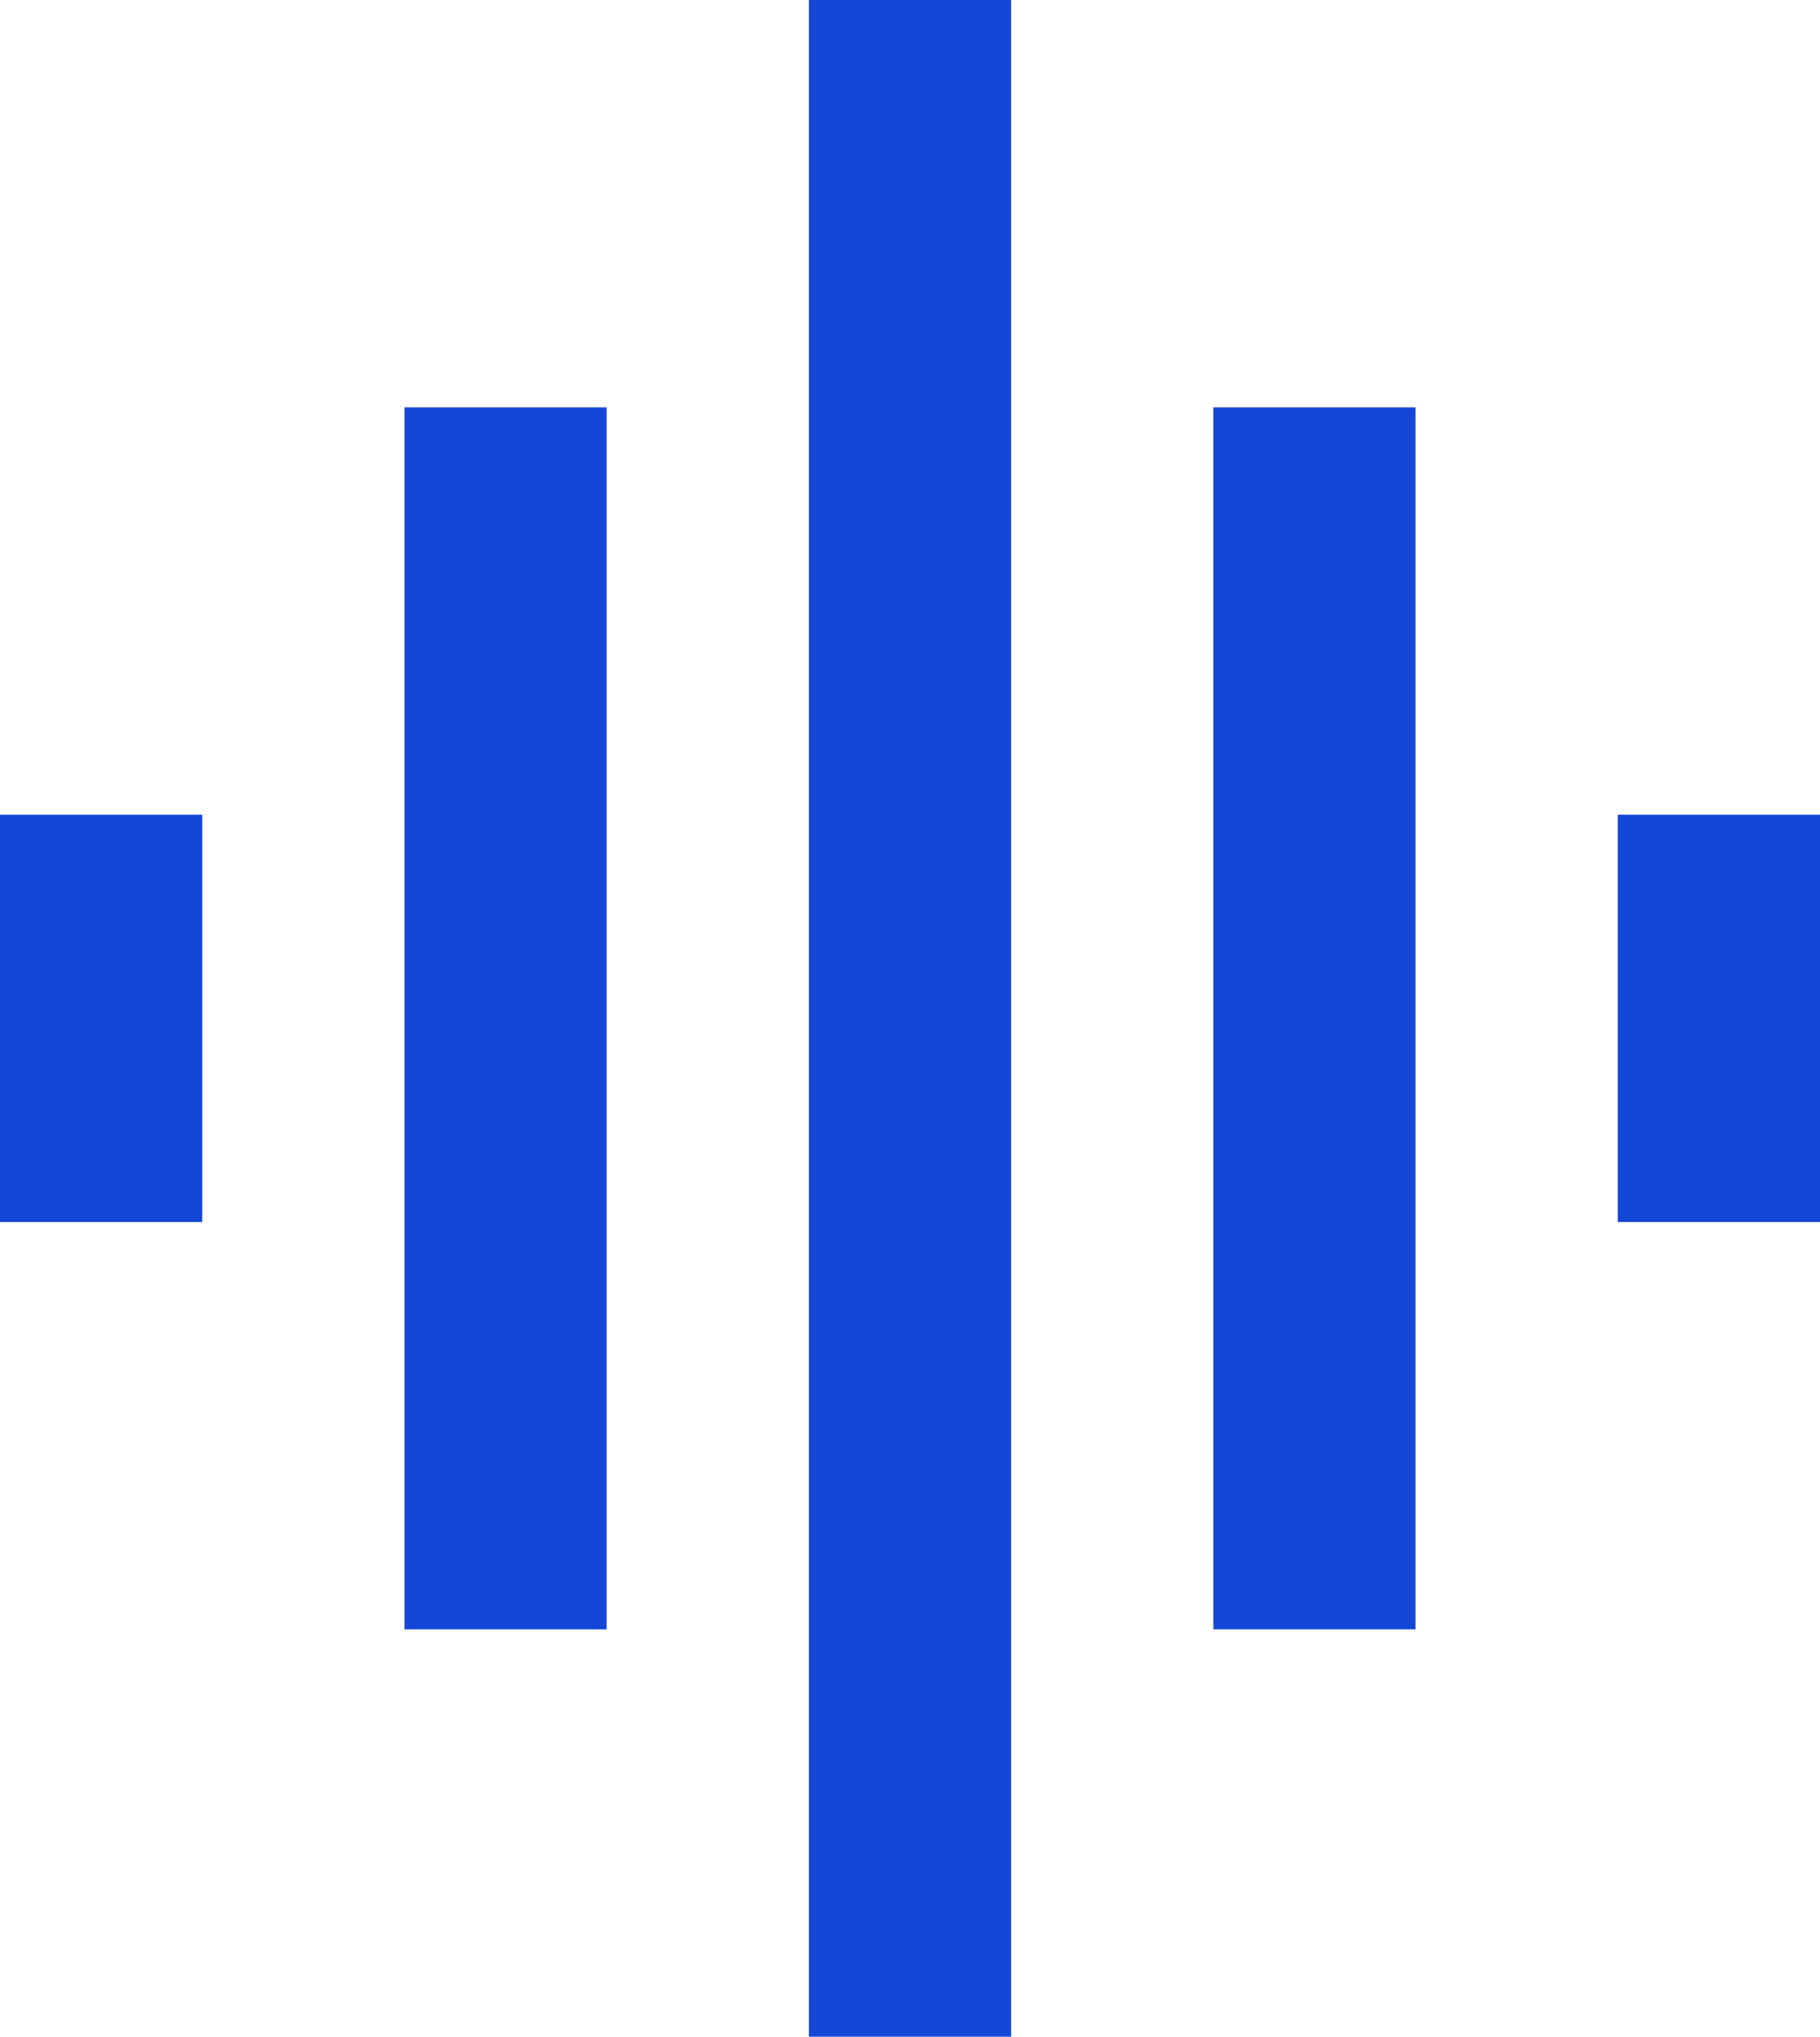
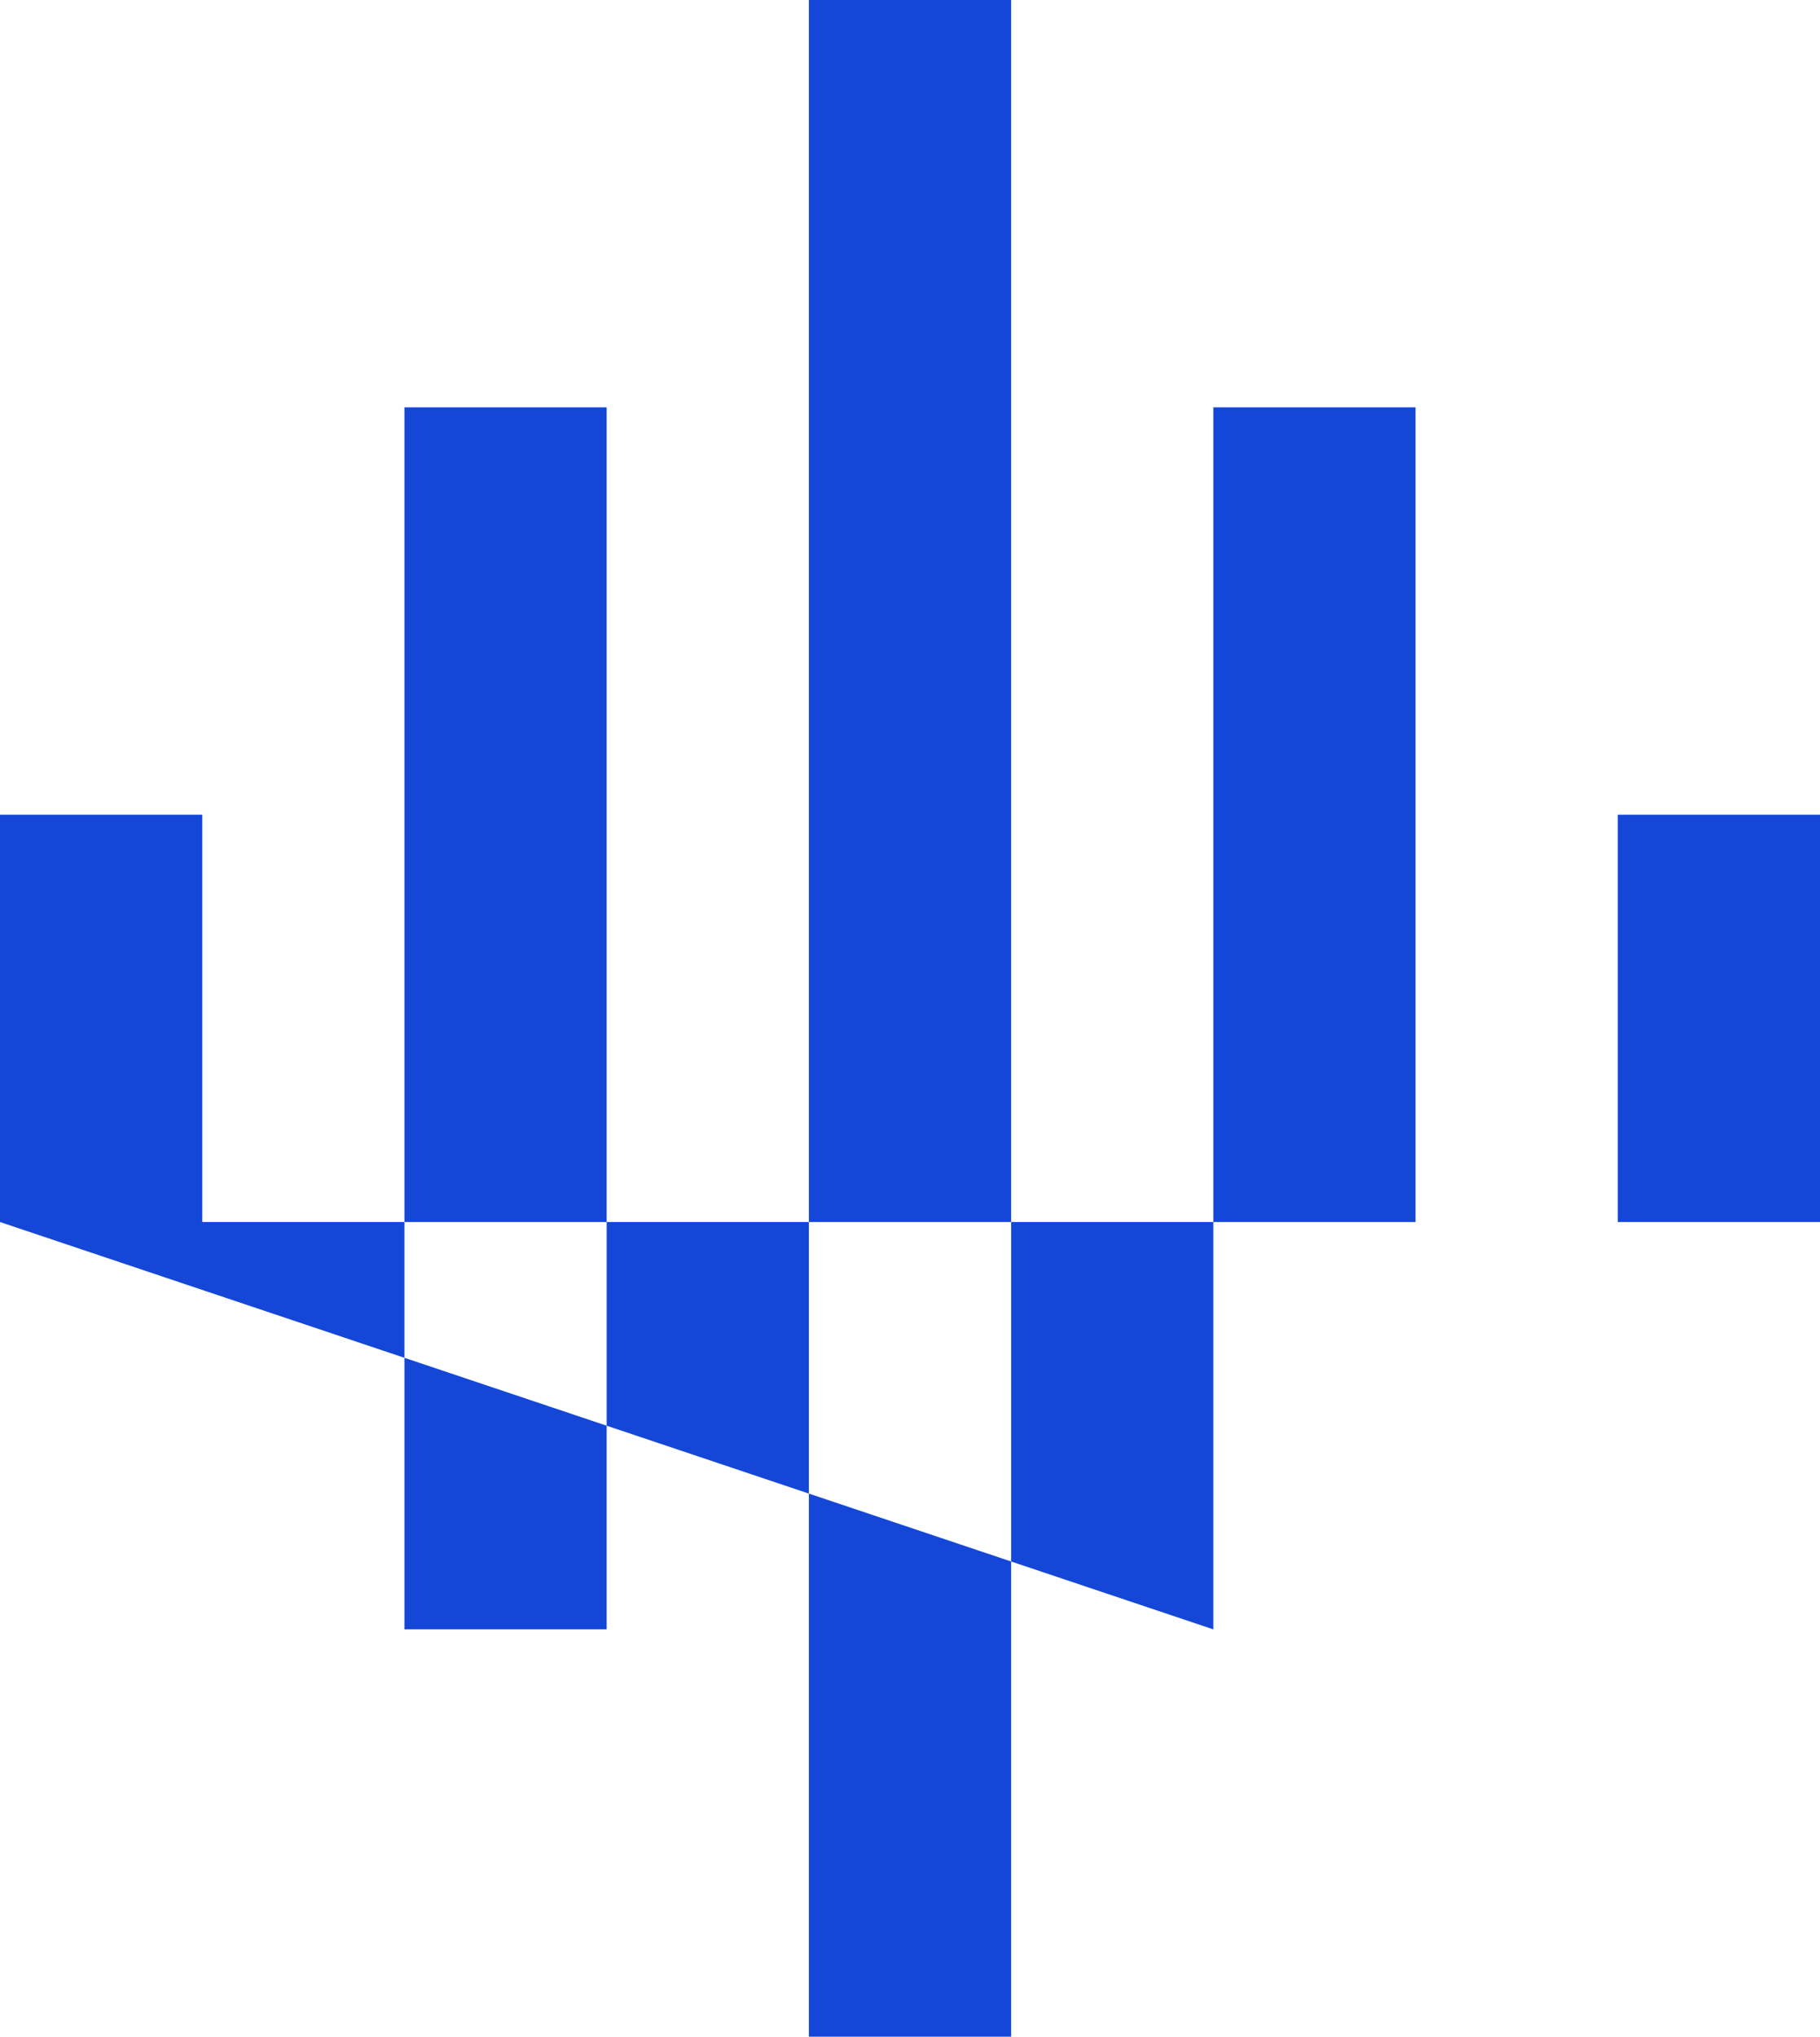
<svg xmlns="http://www.w3.org/2000/svg" width="59" height="66" viewBox="0 0 59 66" fill="none">
-   <path d="M13.111 52.8H19.667V13.2H13.111V52.8ZM26.222 66H32.778V0H26.222V66ZM0 39.6H6.556V26.4H0V39.6ZM39.333 52.8H45.889V13.2H39.333V52.8ZM52.444 26.4V39.6H59V26.4H52.444Z" fill="#1447D8" />
+   <path d="M13.111 52.8H19.667V13.2H13.111V52.8ZM26.222 66H32.778V0H26.222V66ZM0 39.6H6.556V26.4H0V39.6ZH45.889V13.2H39.333V52.8ZM52.444 26.4V39.6H59V26.4H52.444Z" fill="#1447D8" />
</svg>